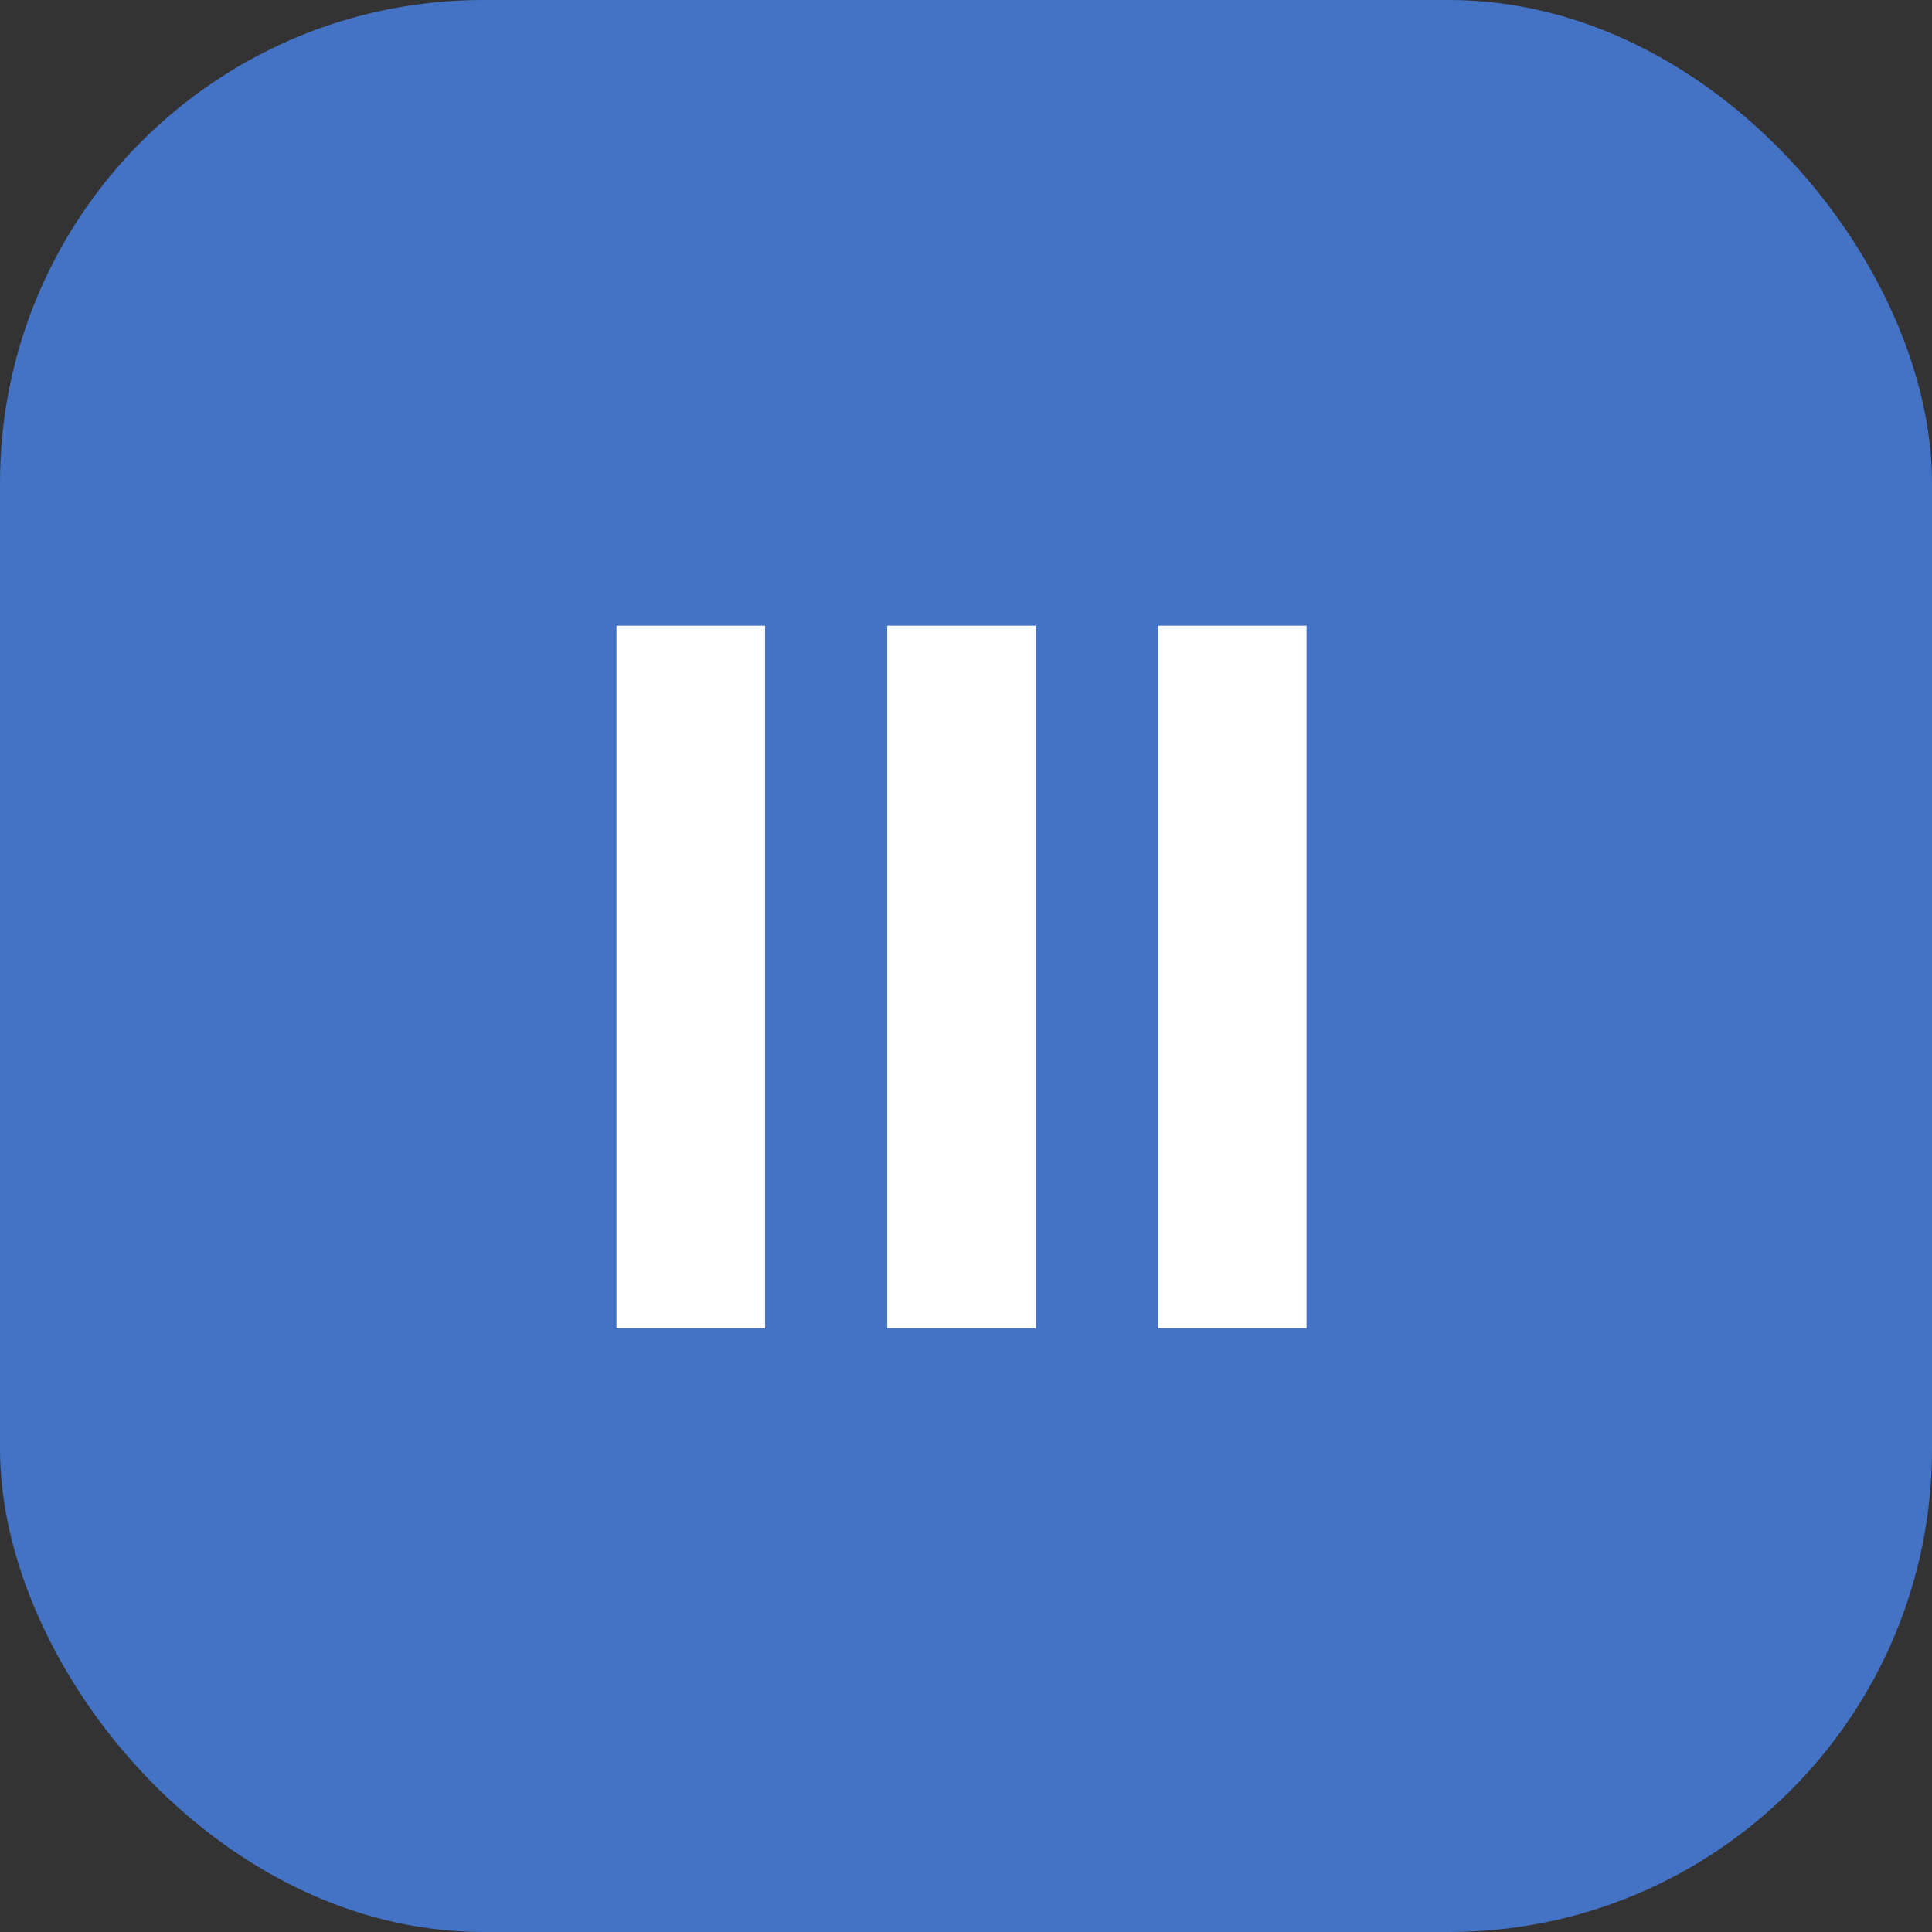
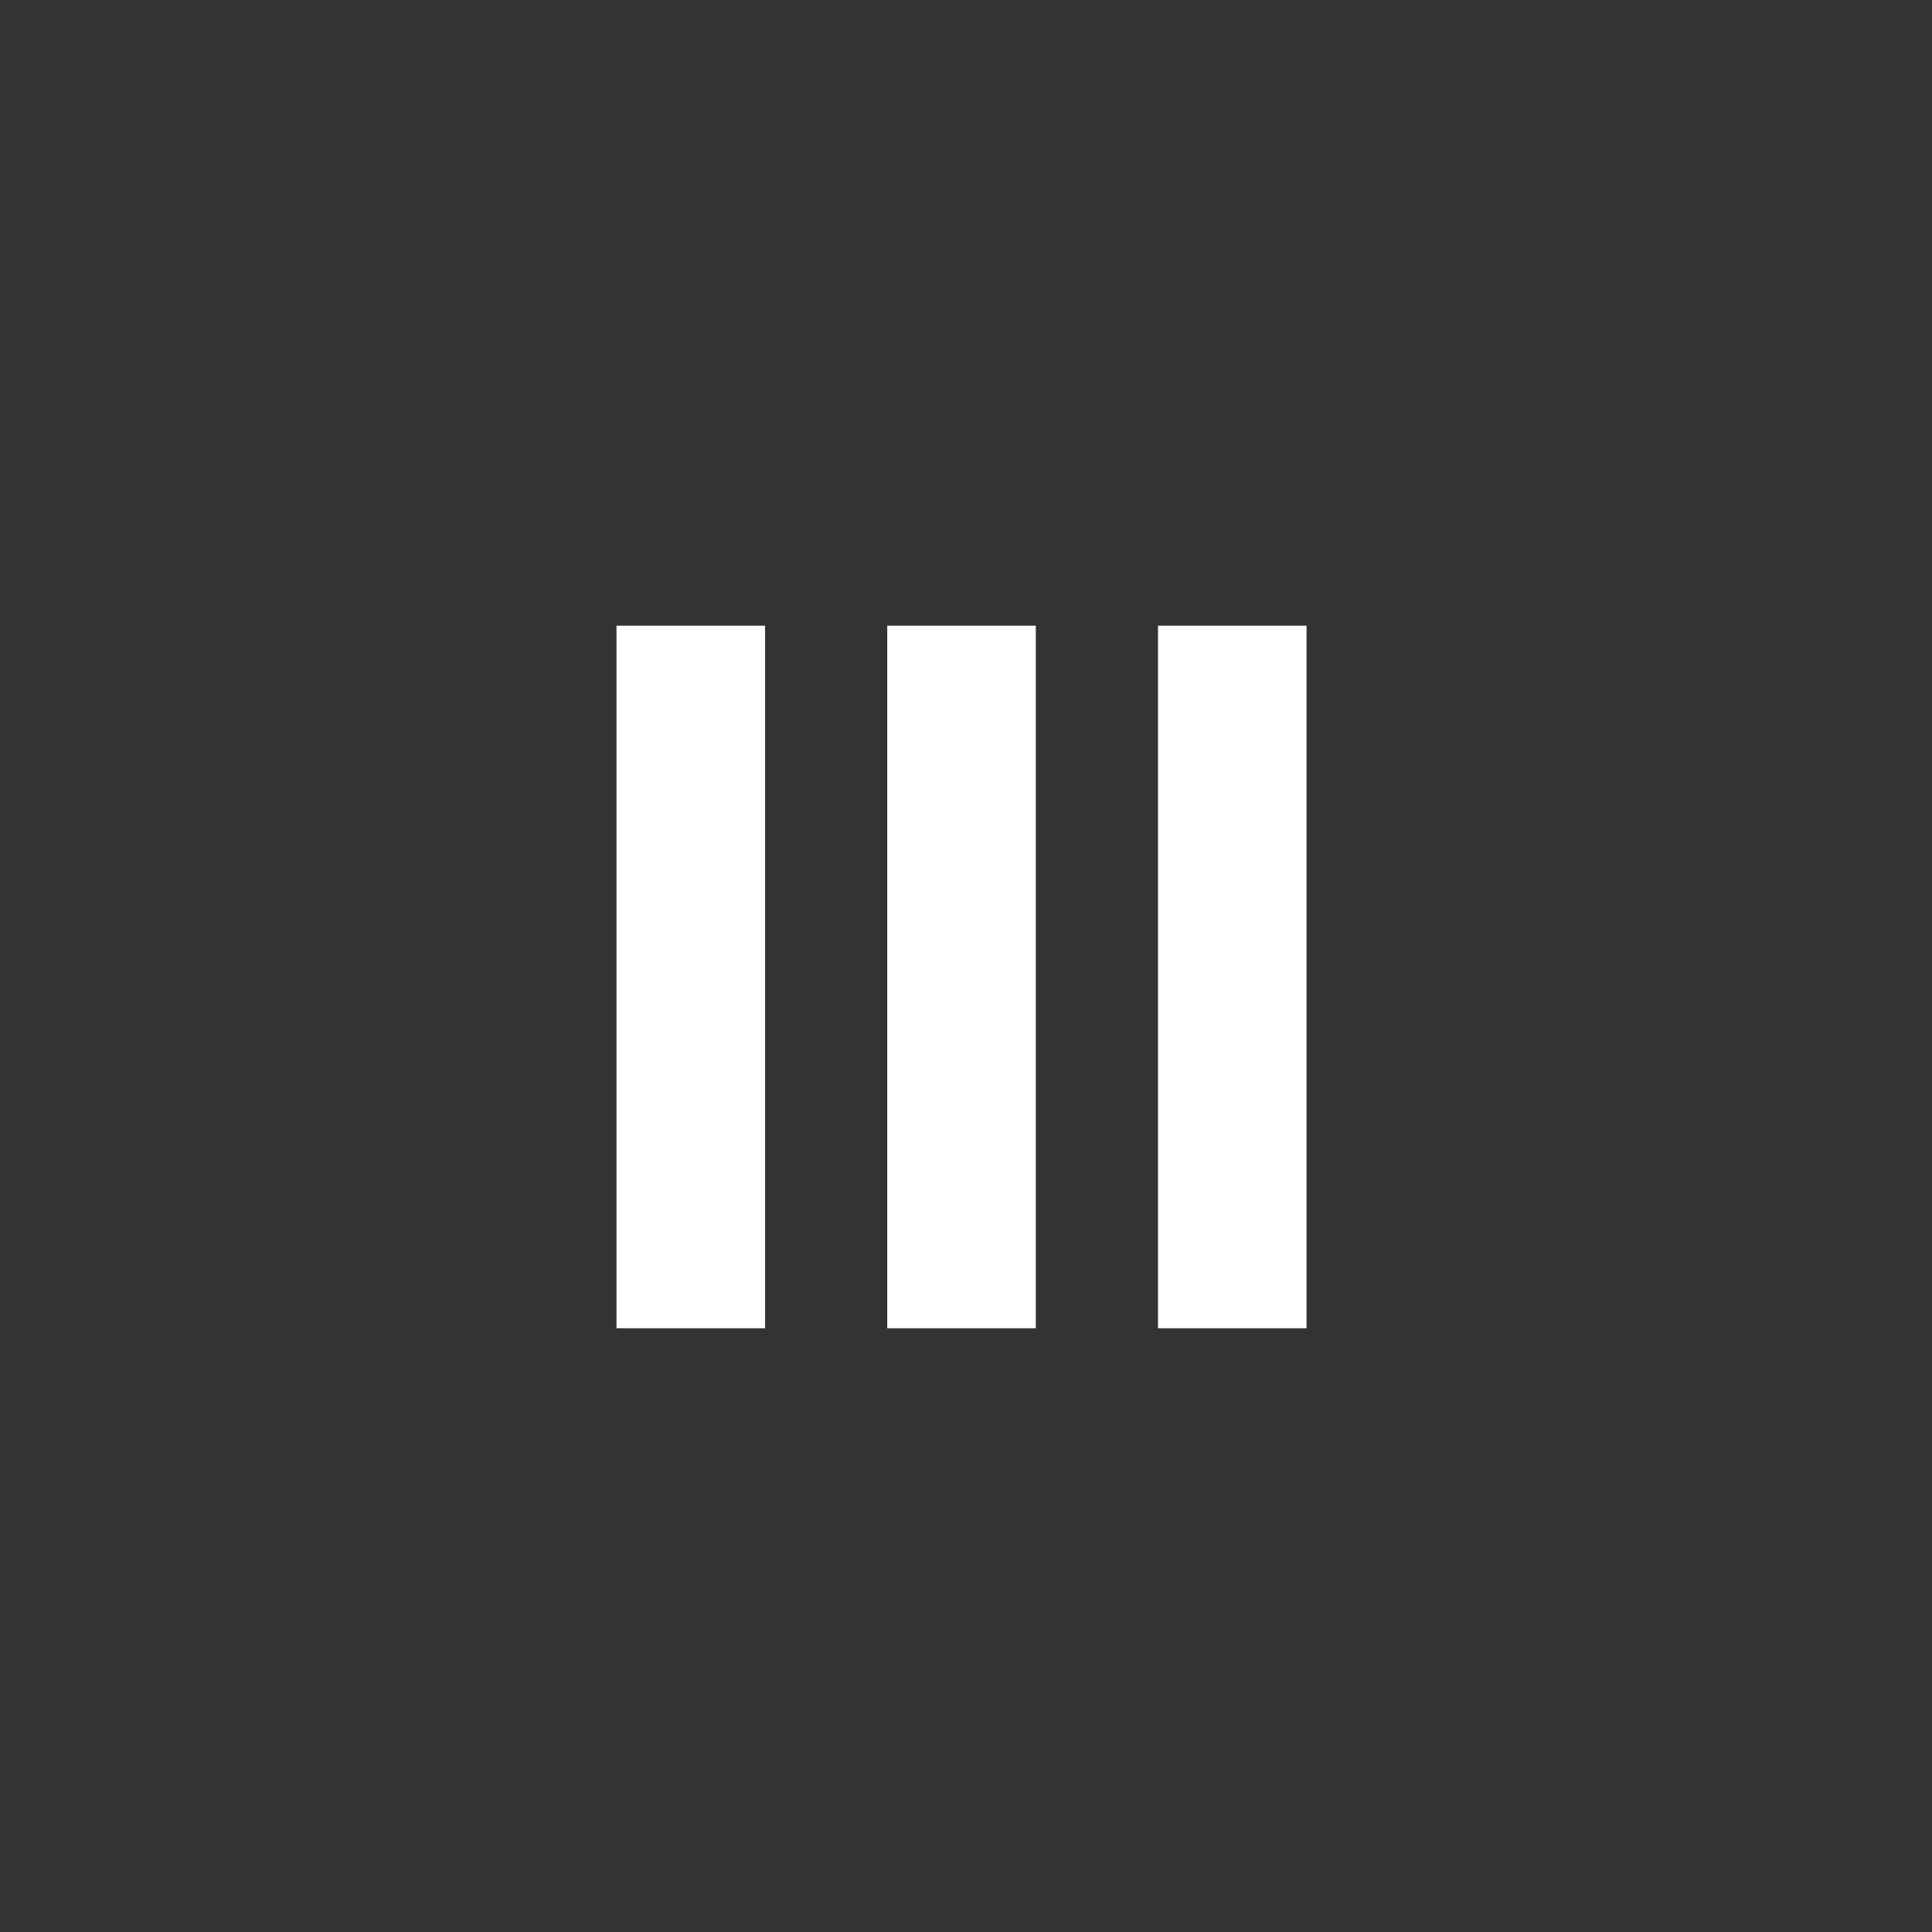
<svg xmlns="http://www.w3.org/2000/svg" width="80" height="80" viewBox="0 0 80 80" fill="none">
  <rect x="0" y="0" width="80" height="80" fill="#333333" stroke="none" />
-   <rect width="80" height="80" rx="20" fill="#4472C4" />
-   <path d="M31.679 25.909V55H25.528V25.909H31.679ZM42.89 25.909V55H36.739V25.909H42.89ZM54.101 25.909V55H47.95V25.909H54.101Z" fill="white" />
+   <path d="M31.679 25.909V55H25.528V25.909H31.679ZM42.89 25.909V55H36.739V25.909H42.89M54.101 25.909V55H47.95V25.909H54.101Z" fill="white" />
</svg>